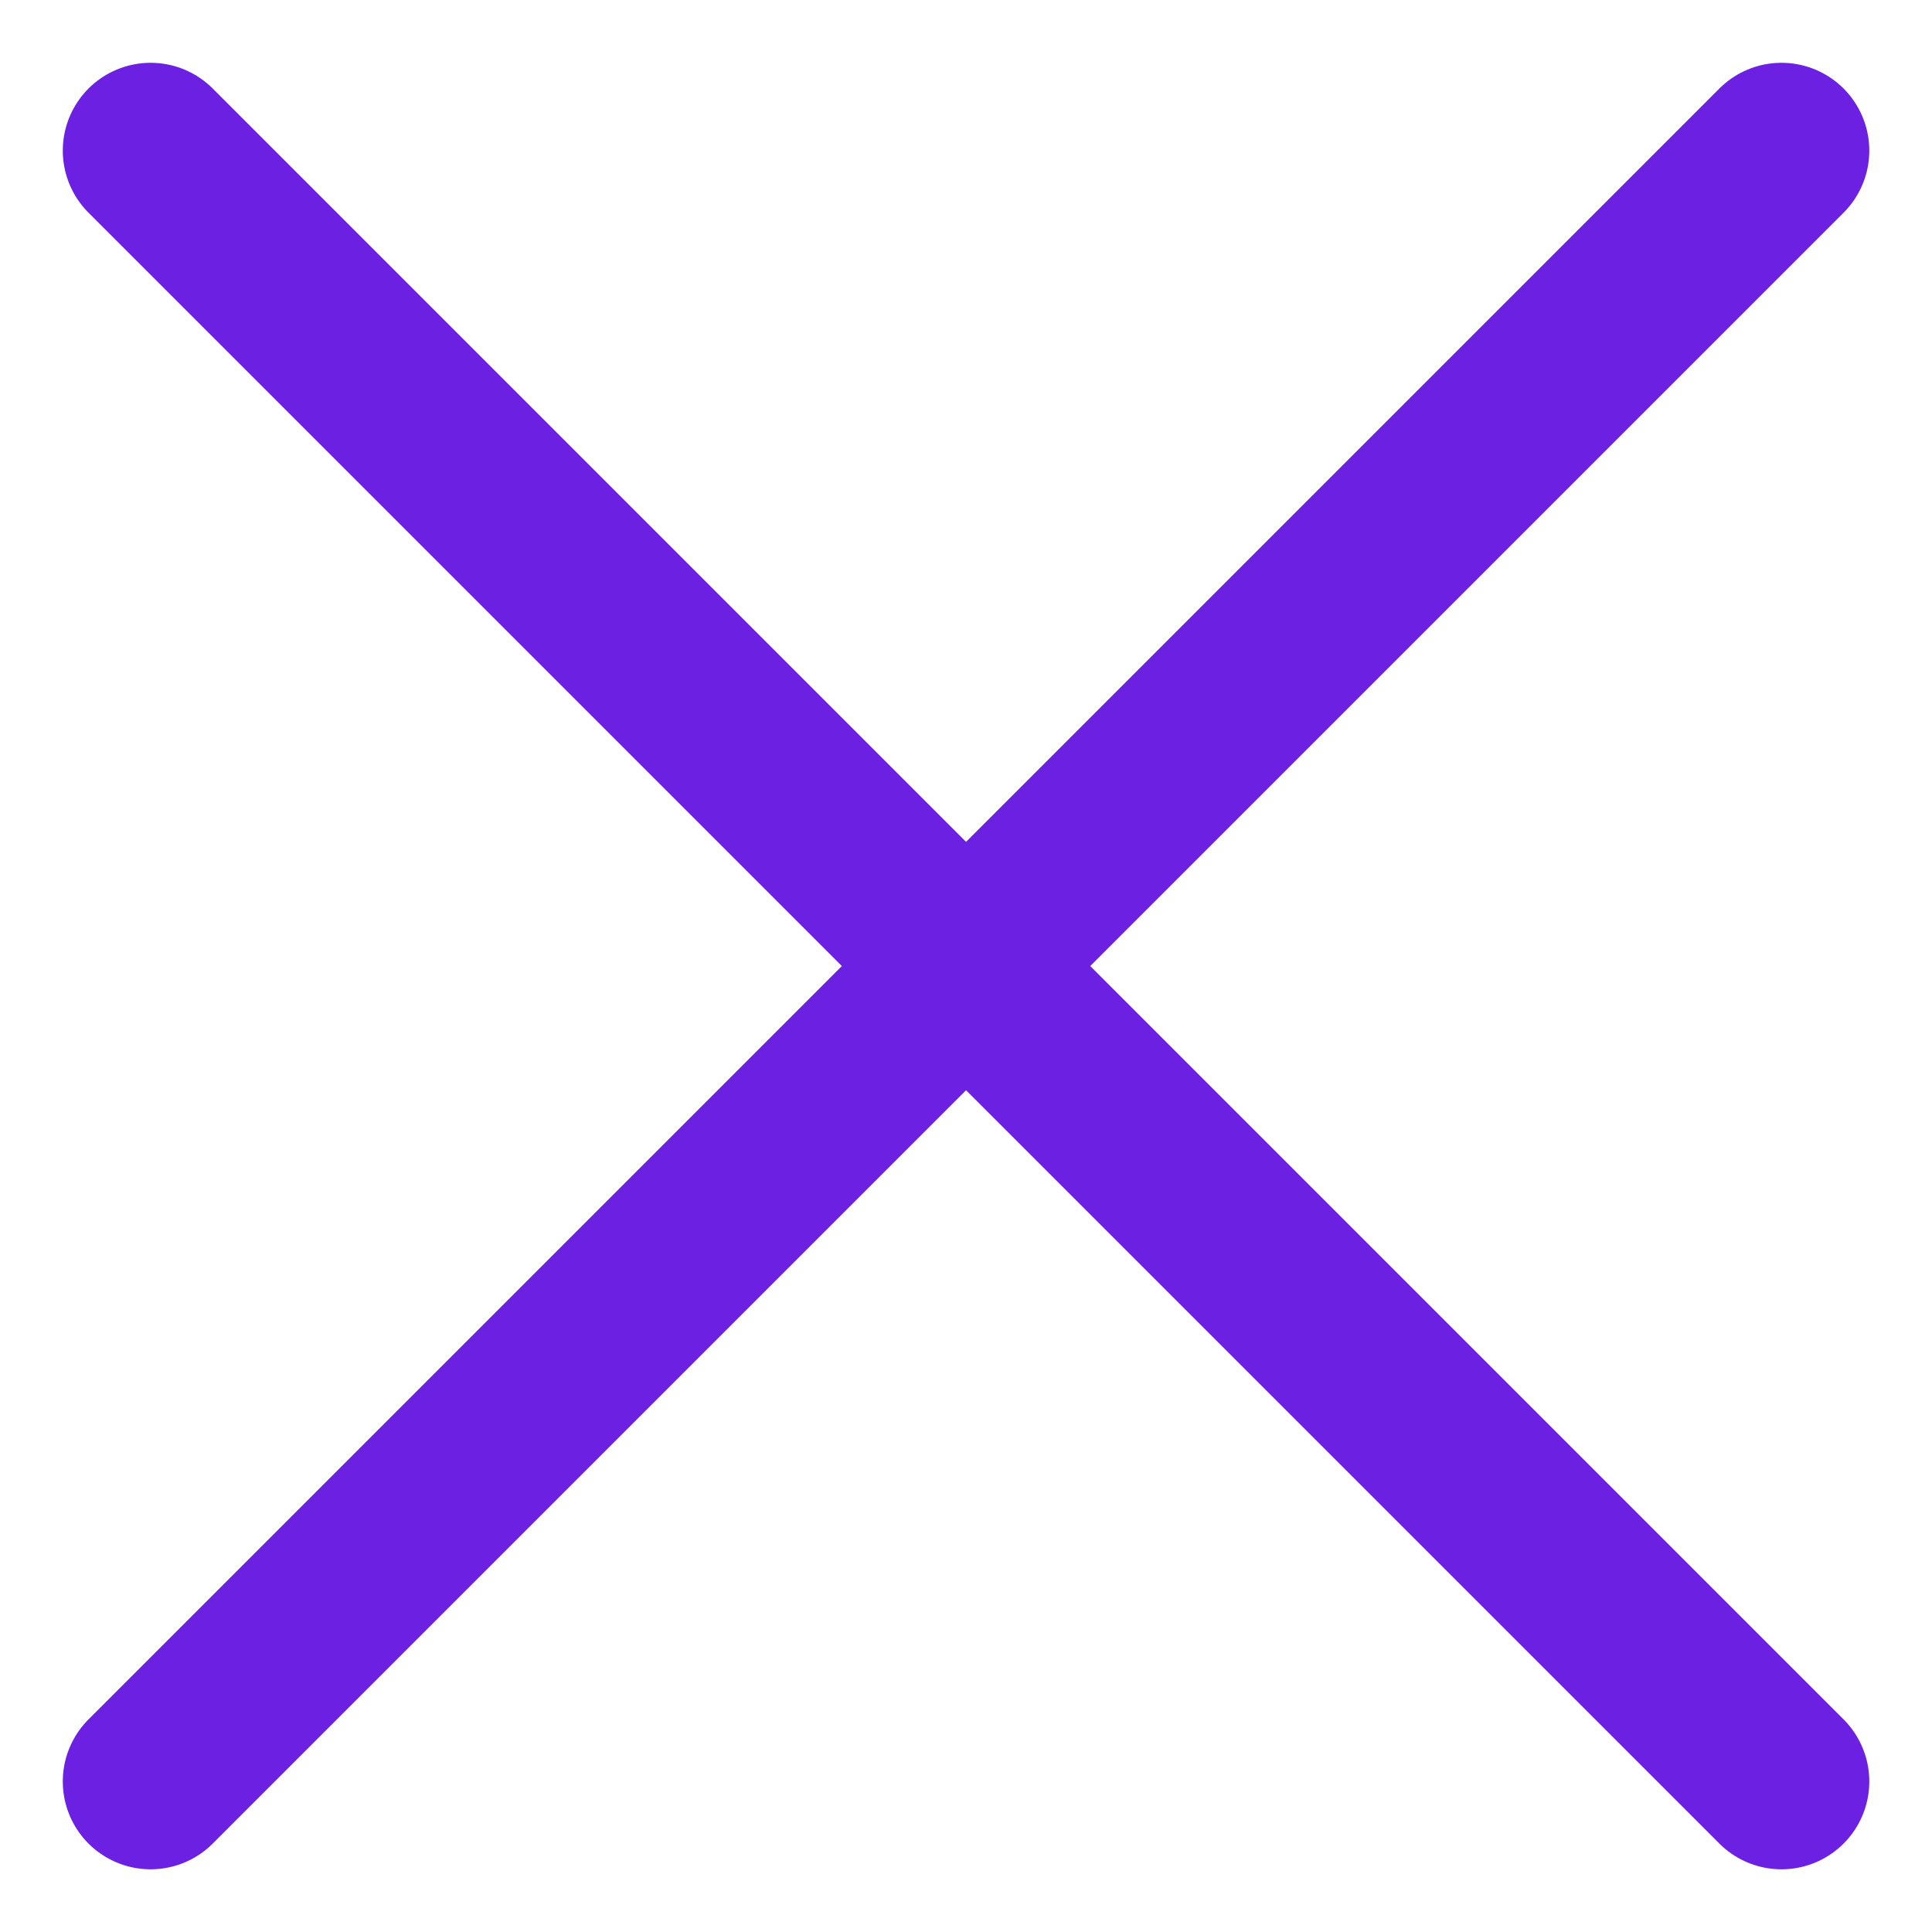
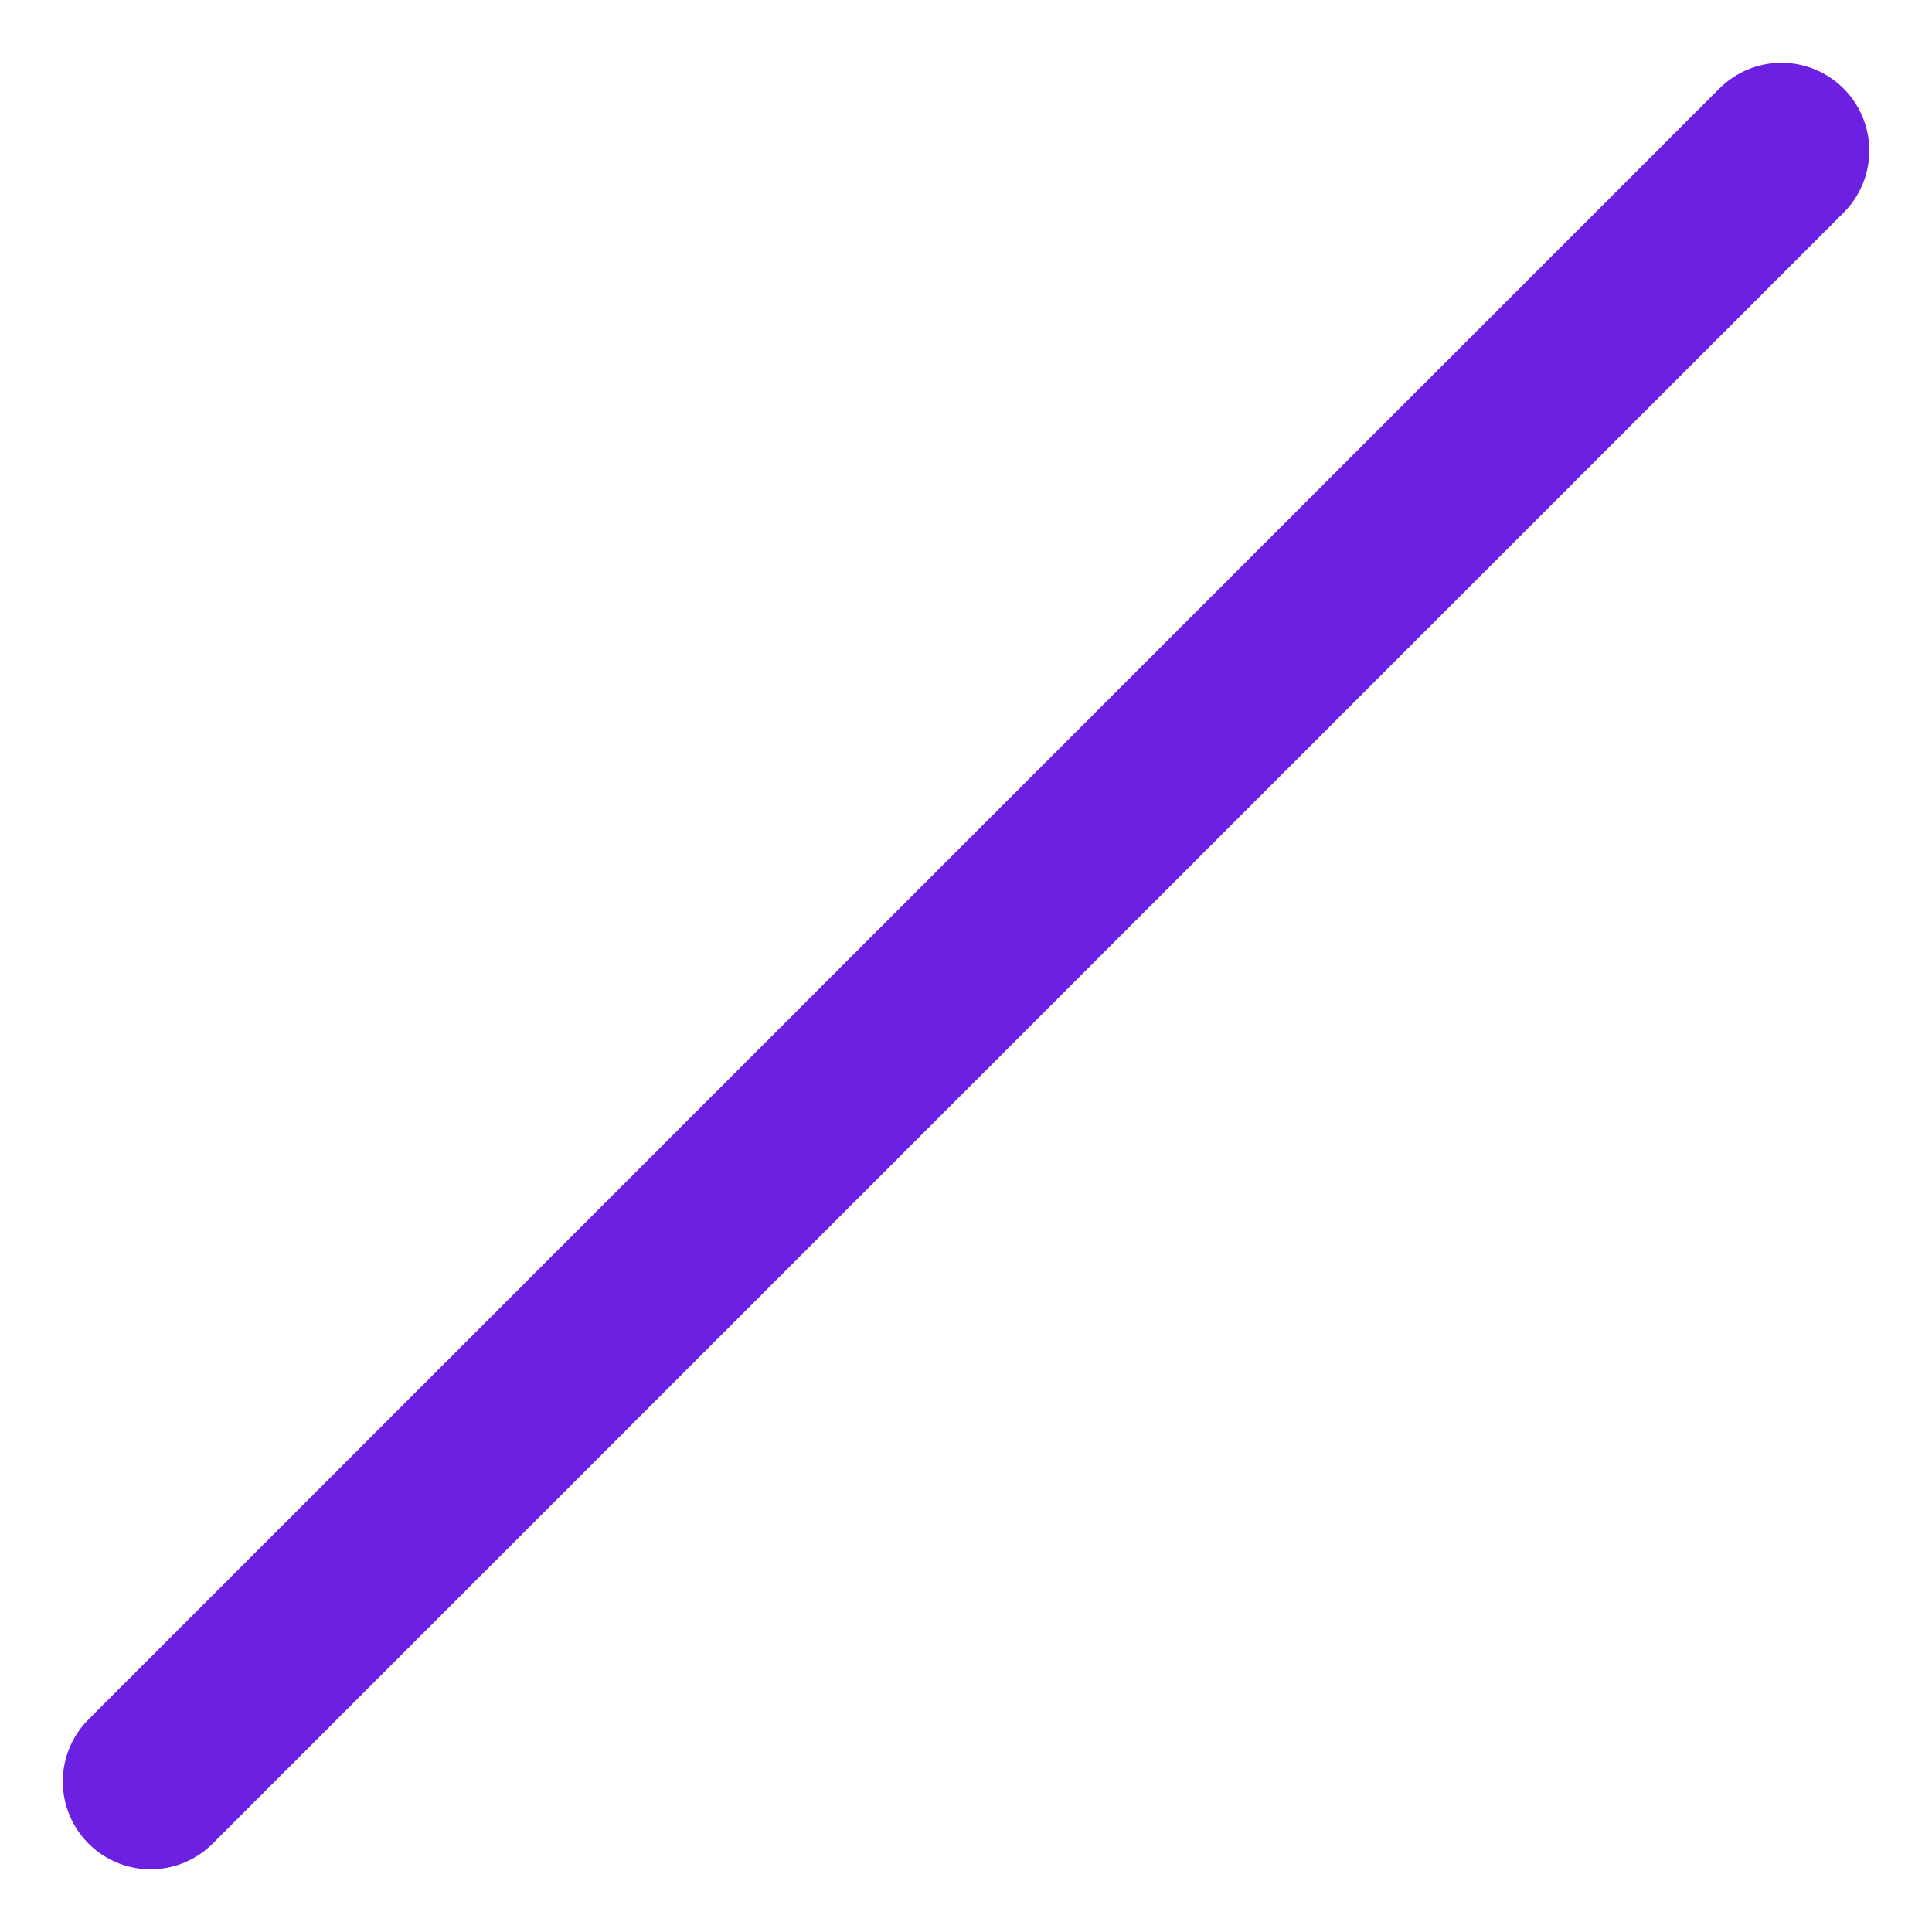
<svg xmlns="http://www.w3.org/2000/svg" width="22" height="22" viewBox="0 0 22 22" fill="none">
  <g id="delete-1--remove-add-button-buttons-delete-cross-x-mathematics-multiply-math">
    <path id="Vector" d="M20.286 1.715L1.715 20.286" stroke="#6C20E1" stroke-width="2" stroke-linecap="round" stroke-linejoin="round" />
-     <path id="Vector_2" d="M1.715 1.715L20.286 20.286" stroke="#6C20E1" stroke-width="2" stroke-linecap="round" stroke-linejoin="round" />
  </g>
</svg>